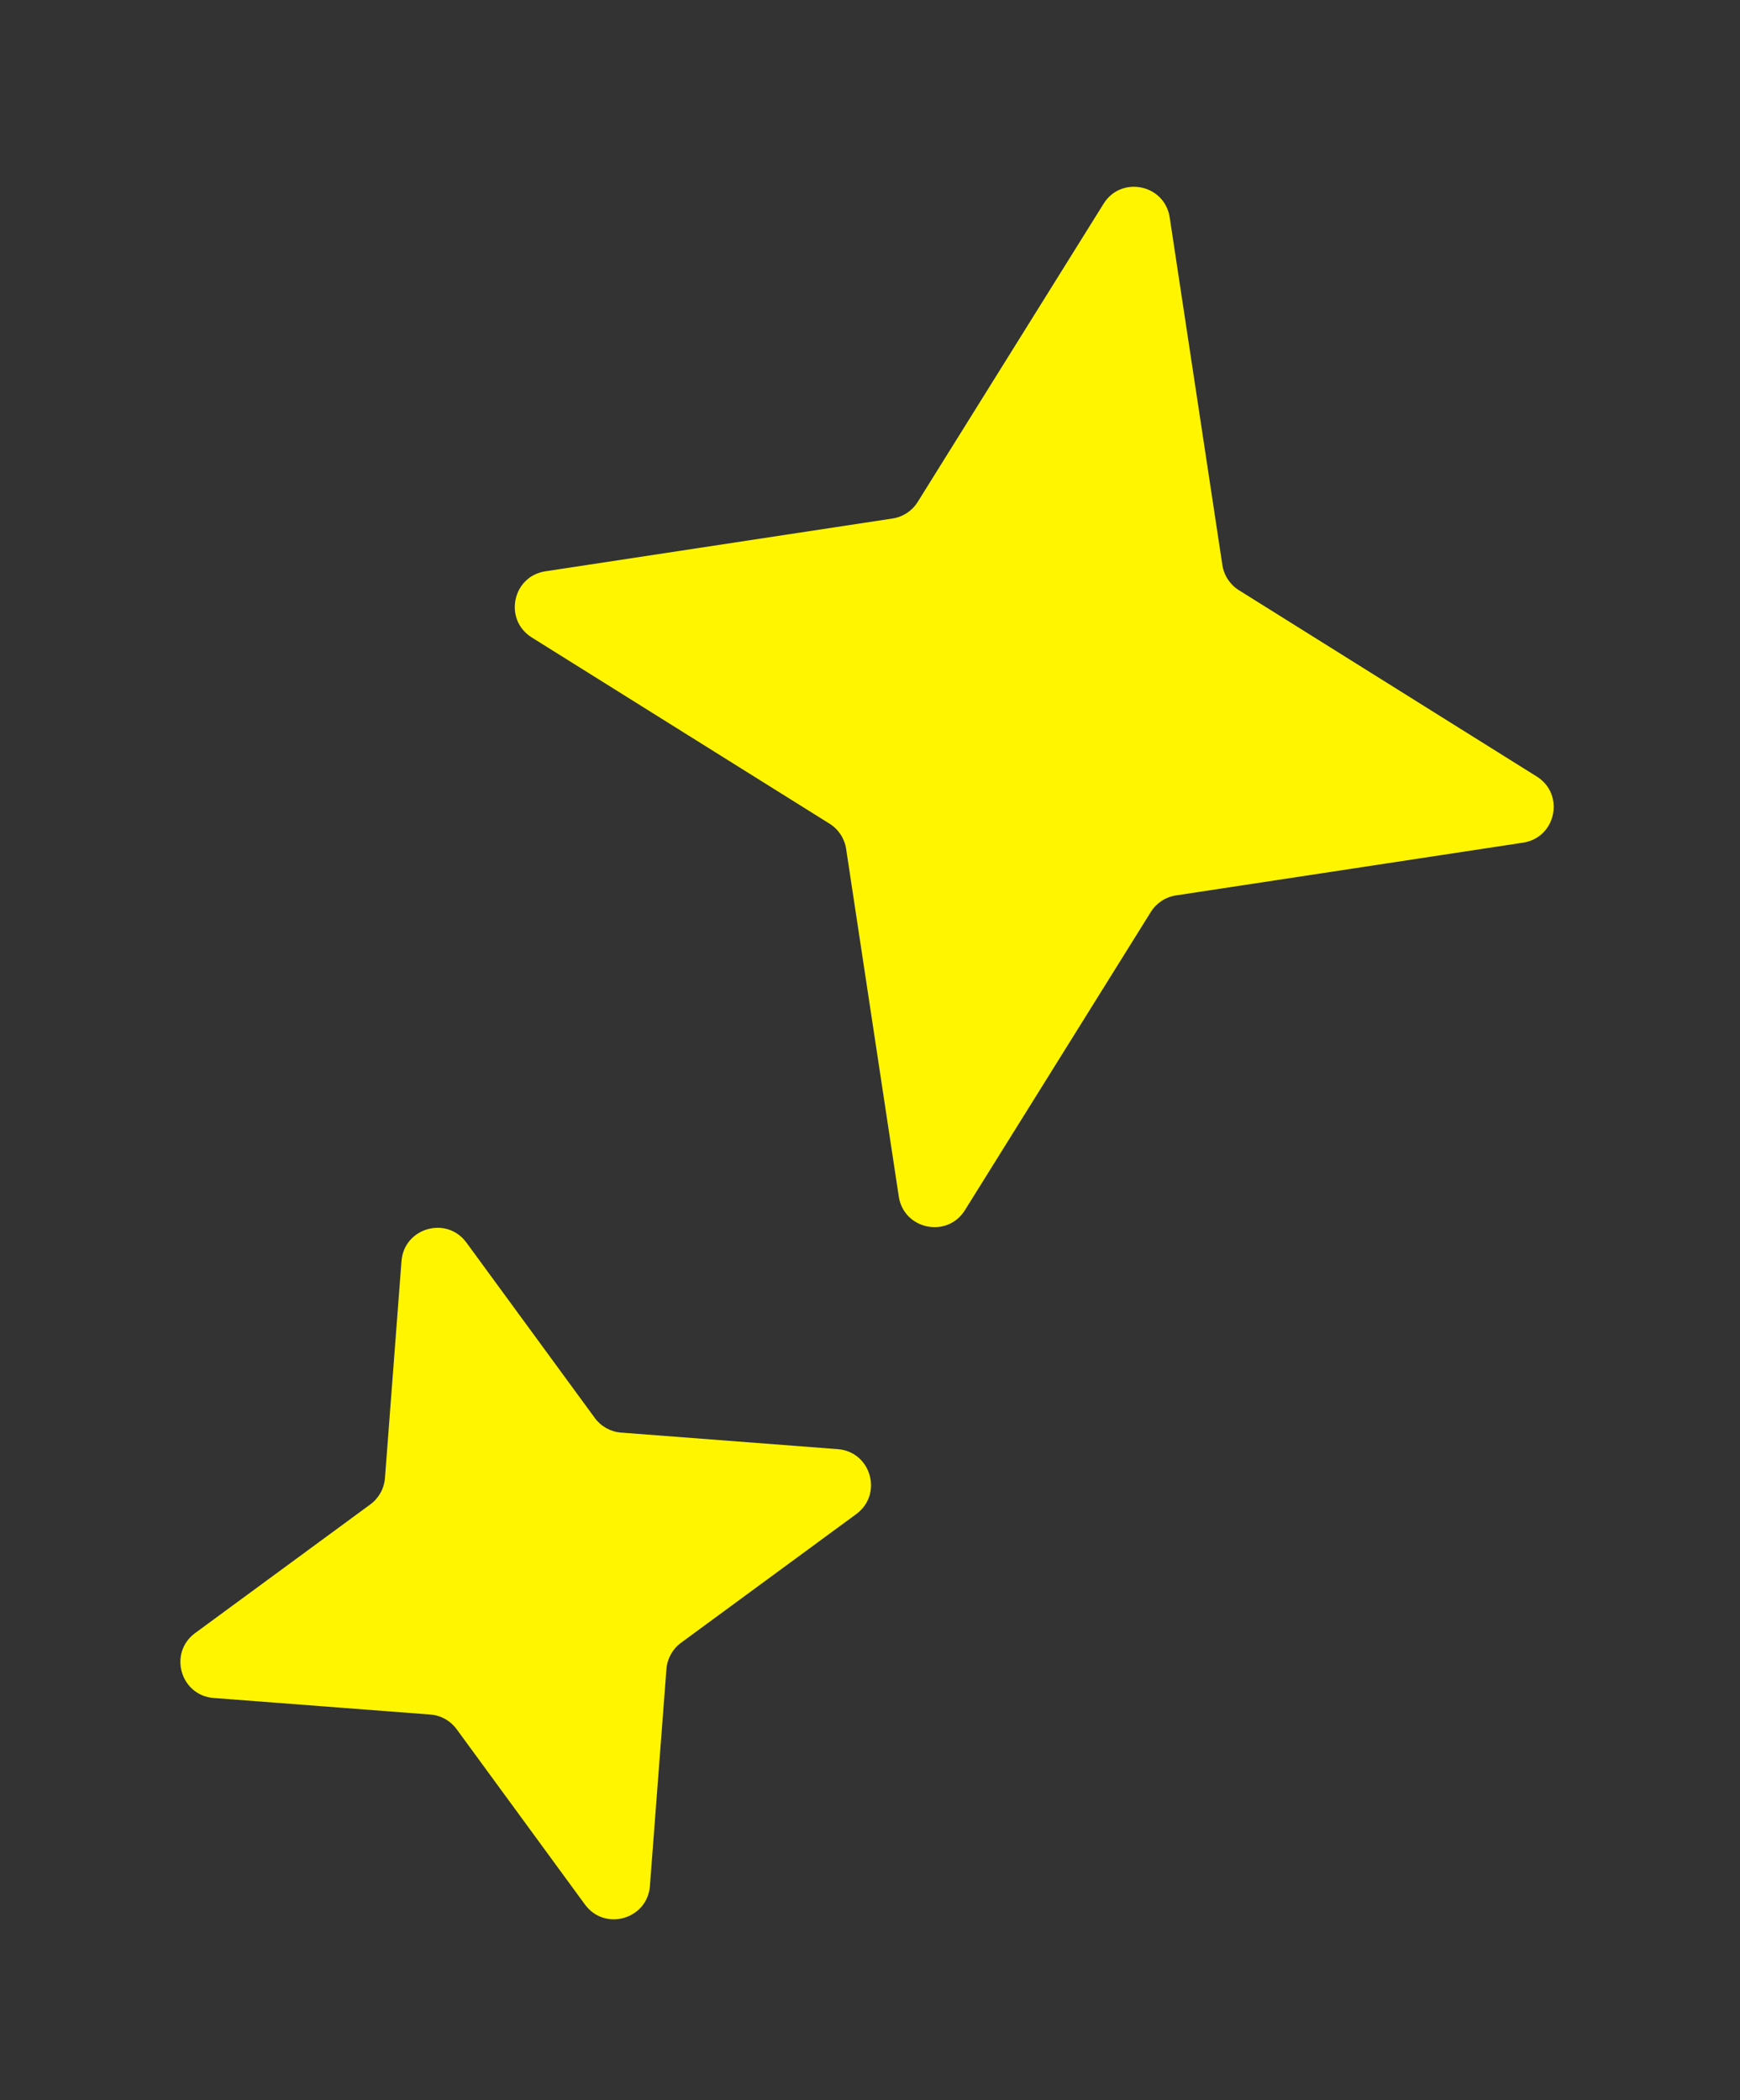
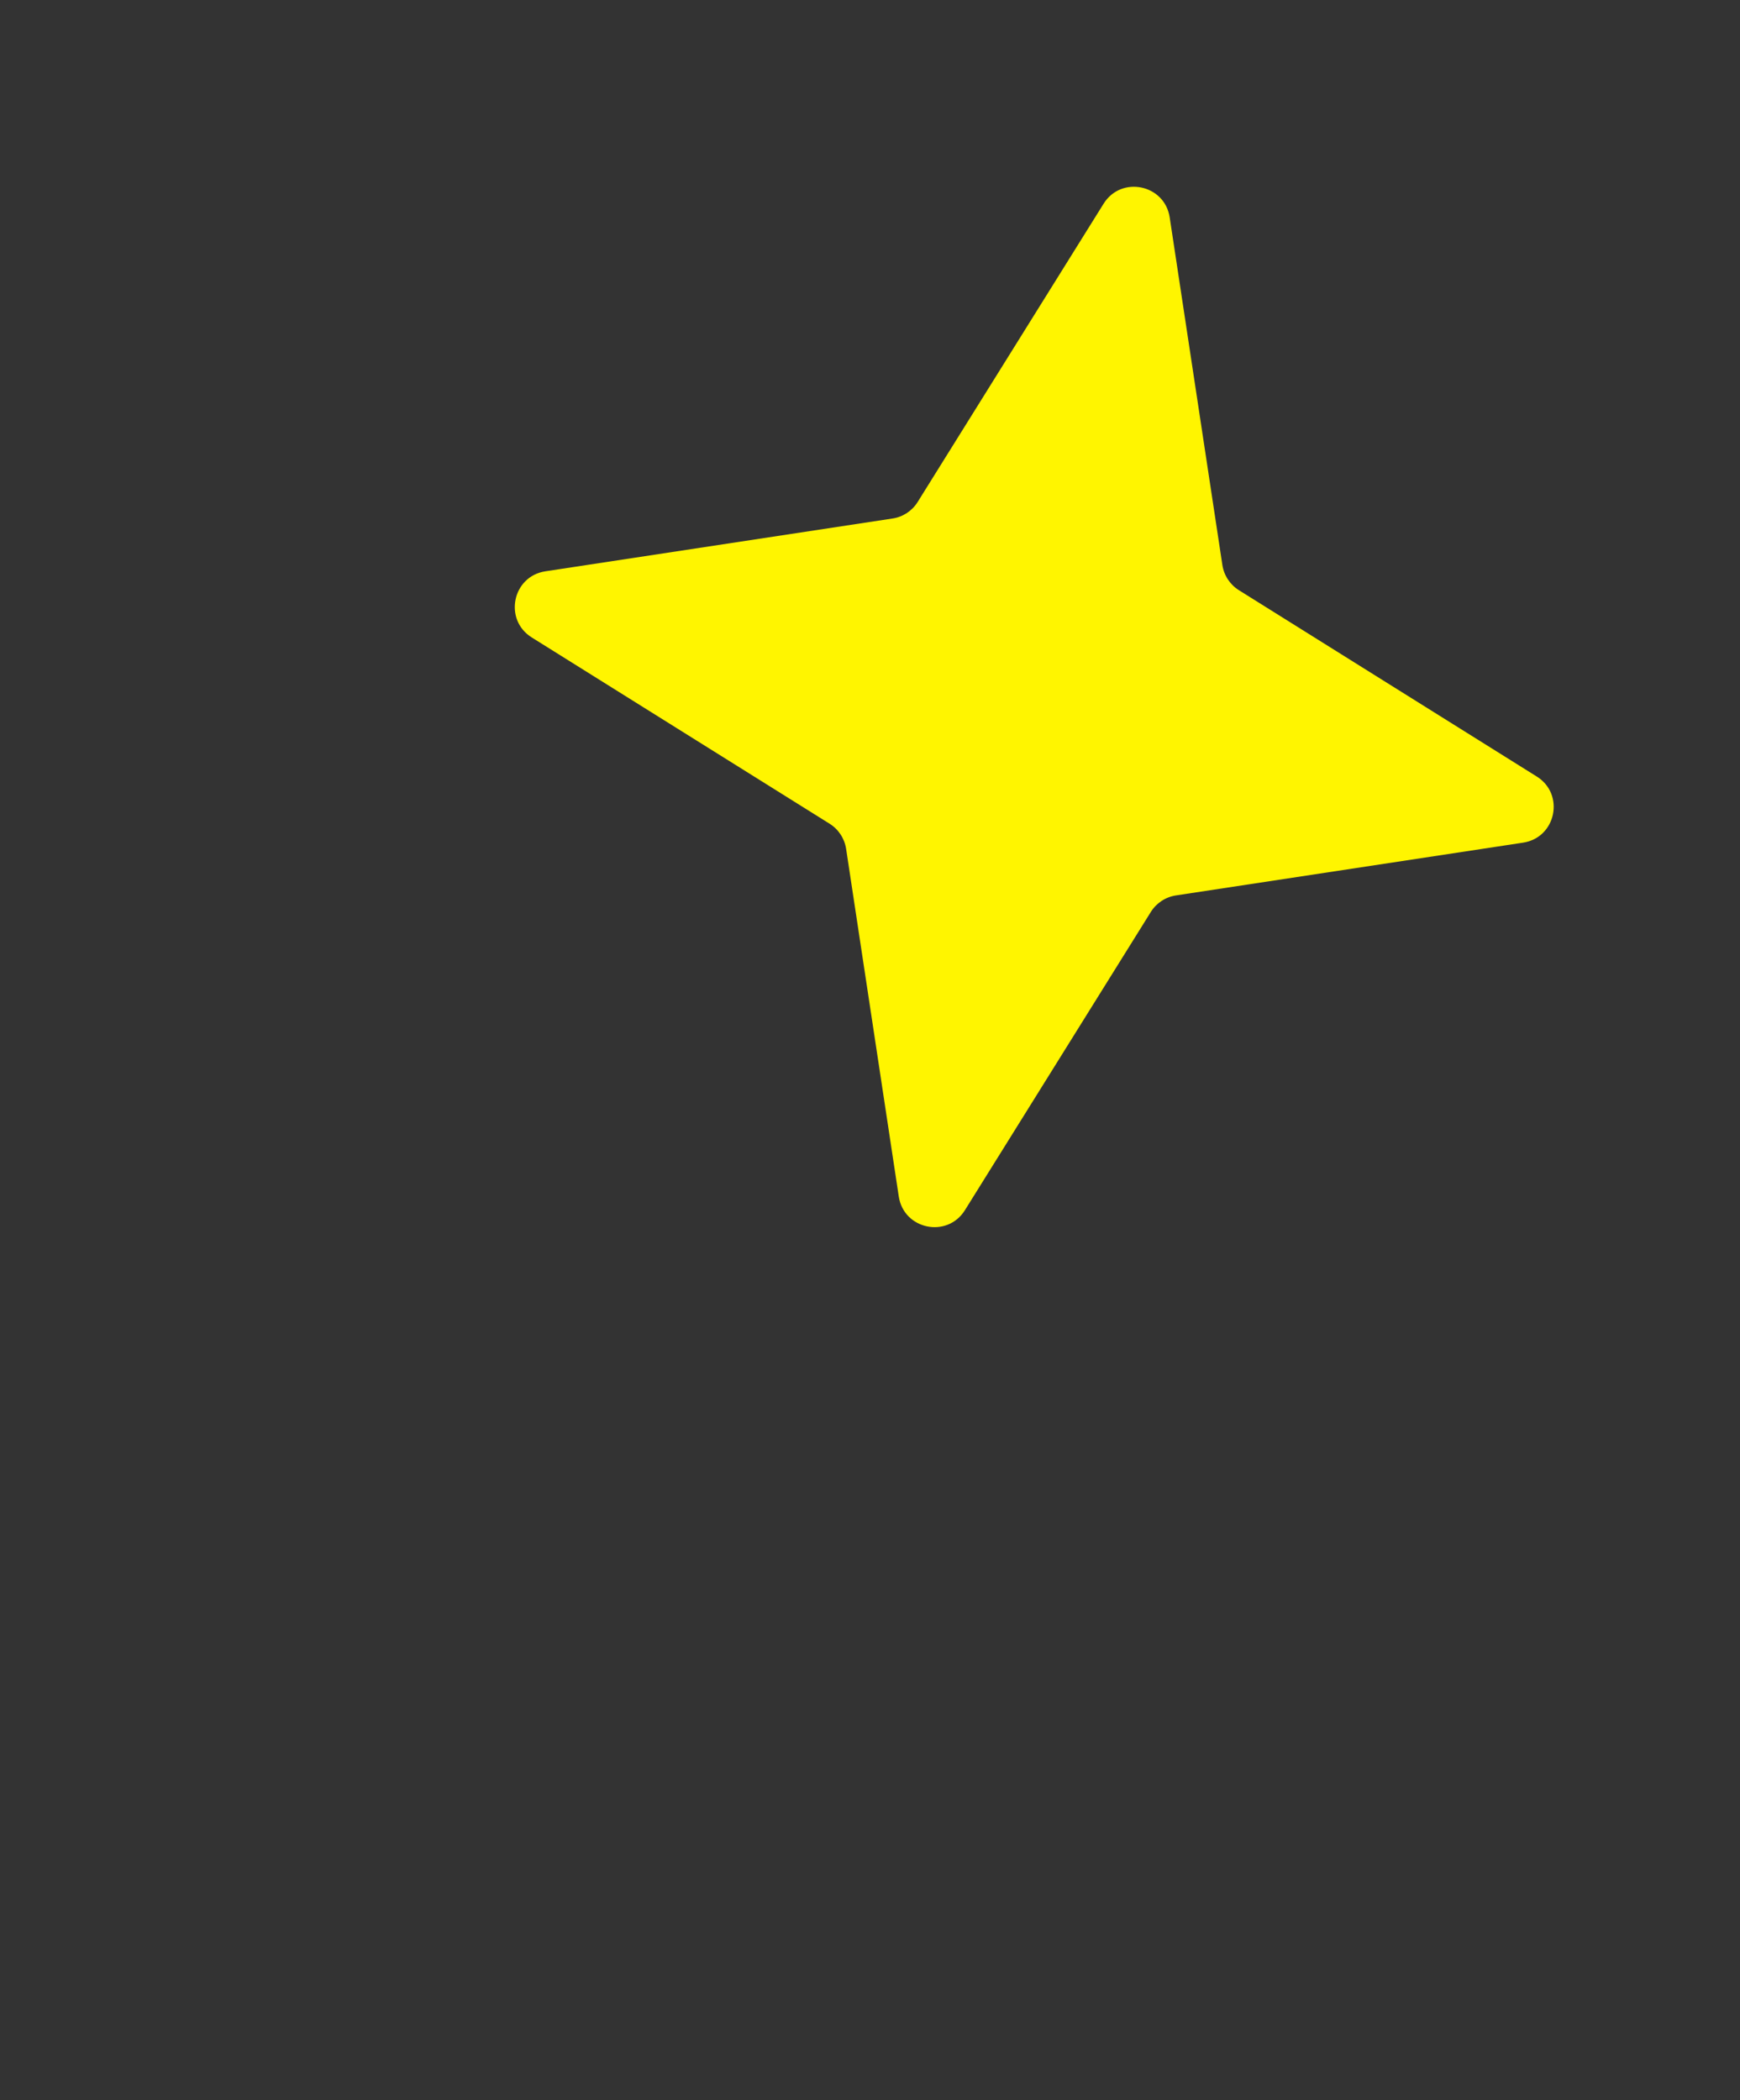
<svg xmlns="http://www.w3.org/2000/svg" width="58" height="70" viewBox="0 0 58 70" fill="none">
  <rect x="0" y="0" width="58" height="70" fill="#333333" stroke="none" />
  <path d="M36.786 6.791C37.375 5.845 38.823 6.145 38.99 7.247L40.746 18.834C40.799 19.18 41 19.486 41.297 19.672L51.225 25.882C52.169 26.472 51.871 27.918 50.771 28.086L39.198 29.845C38.852 29.898 38.546 30.099 38.361 30.396L32.164 40.336C31.574 41.282 30.126 40.982 29.959 39.88L28.204 28.294C28.151 27.947 27.95 27.641 27.653 27.455L17.724 21.246C16.78 20.655 17.079 19.209 18.179 19.042L29.752 17.282C30.098 17.23 30.404 17.028 30.589 16.731L36.786 6.791Z" fill="#FFF500" />
-   <path d="M13.383 42.035C13.468 40.923 14.889 40.517 15.547 41.416L19.827 47.262C20.034 47.545 20.354 47.723 20.703 47.749L27.925 48.301C29.035 48.386 29.44 49.806 28.542 50.465L22.701 54.755C22.419 54.962 22.241 55.283 22.214 55.632L21.664 62.861C21.579 63.972 20.158 64.379 19.499 63.48L15.22 57.634C15.013 57.351 14.693 57.173 14.344 57.147L7.122 56.595C6.012 56.51 5.607 55.09 6.505 54.431L12.346 50.141C12.628 49.934 12.806 49.613 12.832 49.264L13.383 42.035Z" fill="#FFF500" />
</svg>